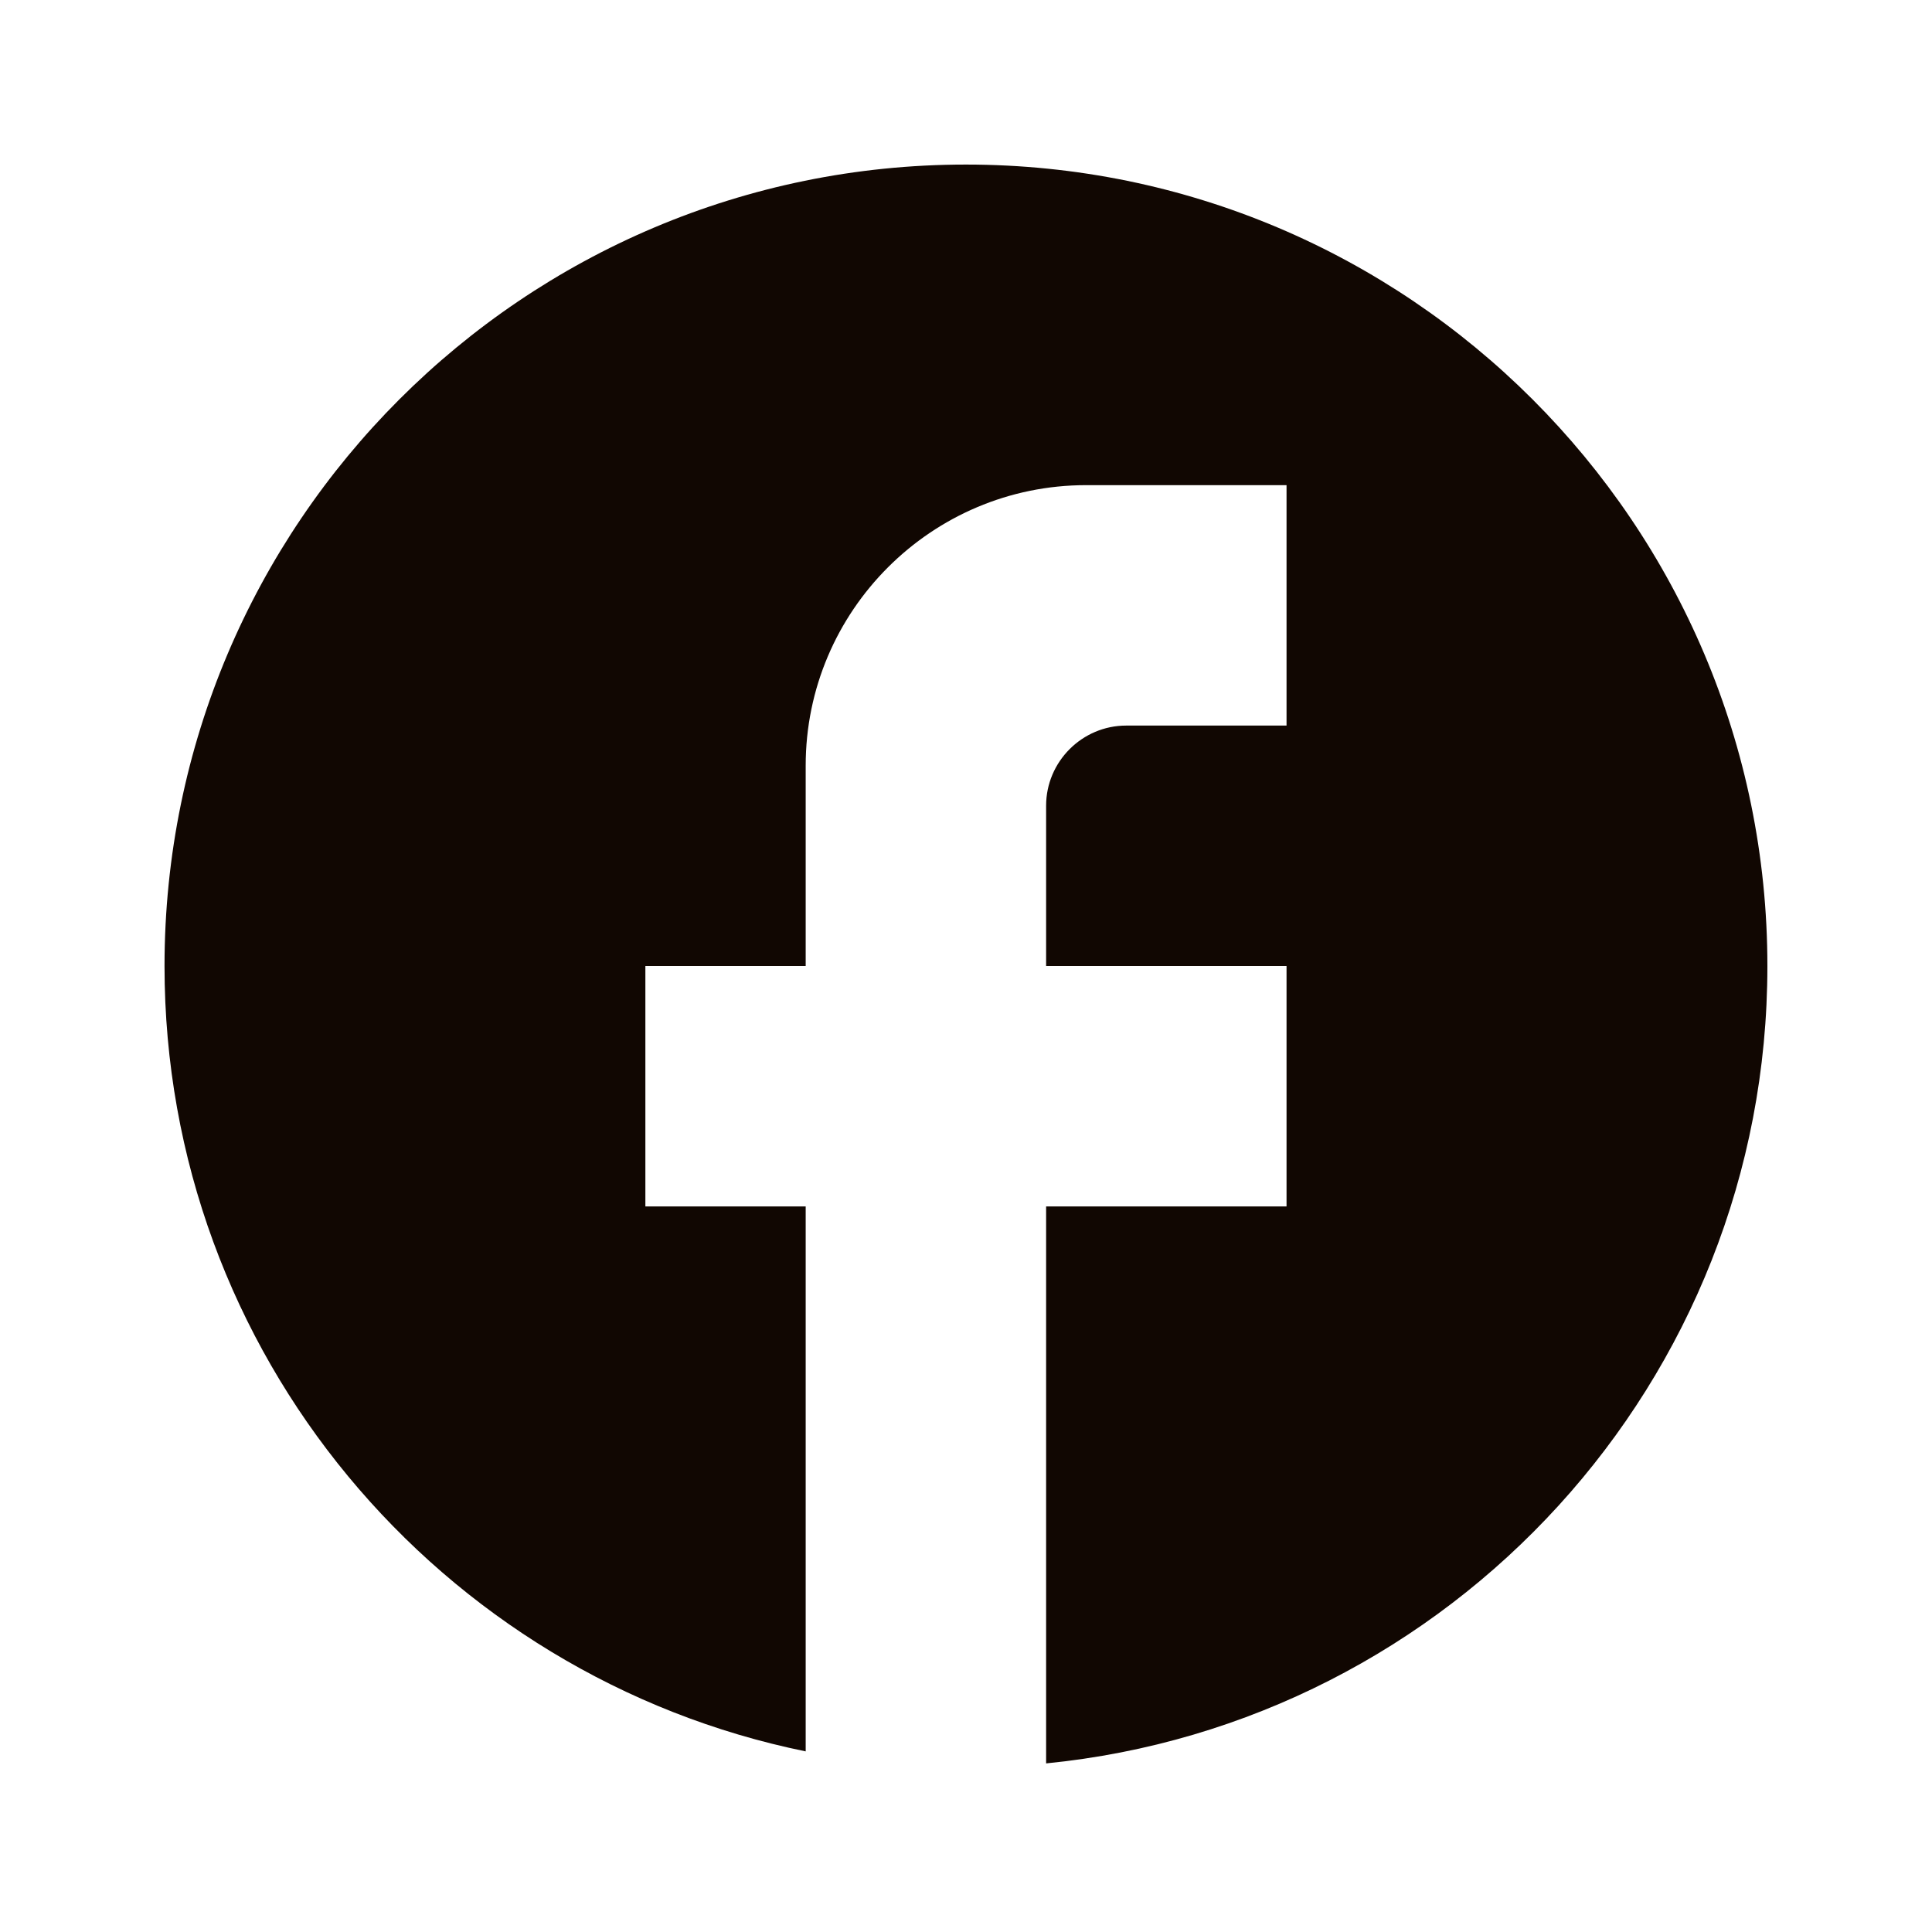
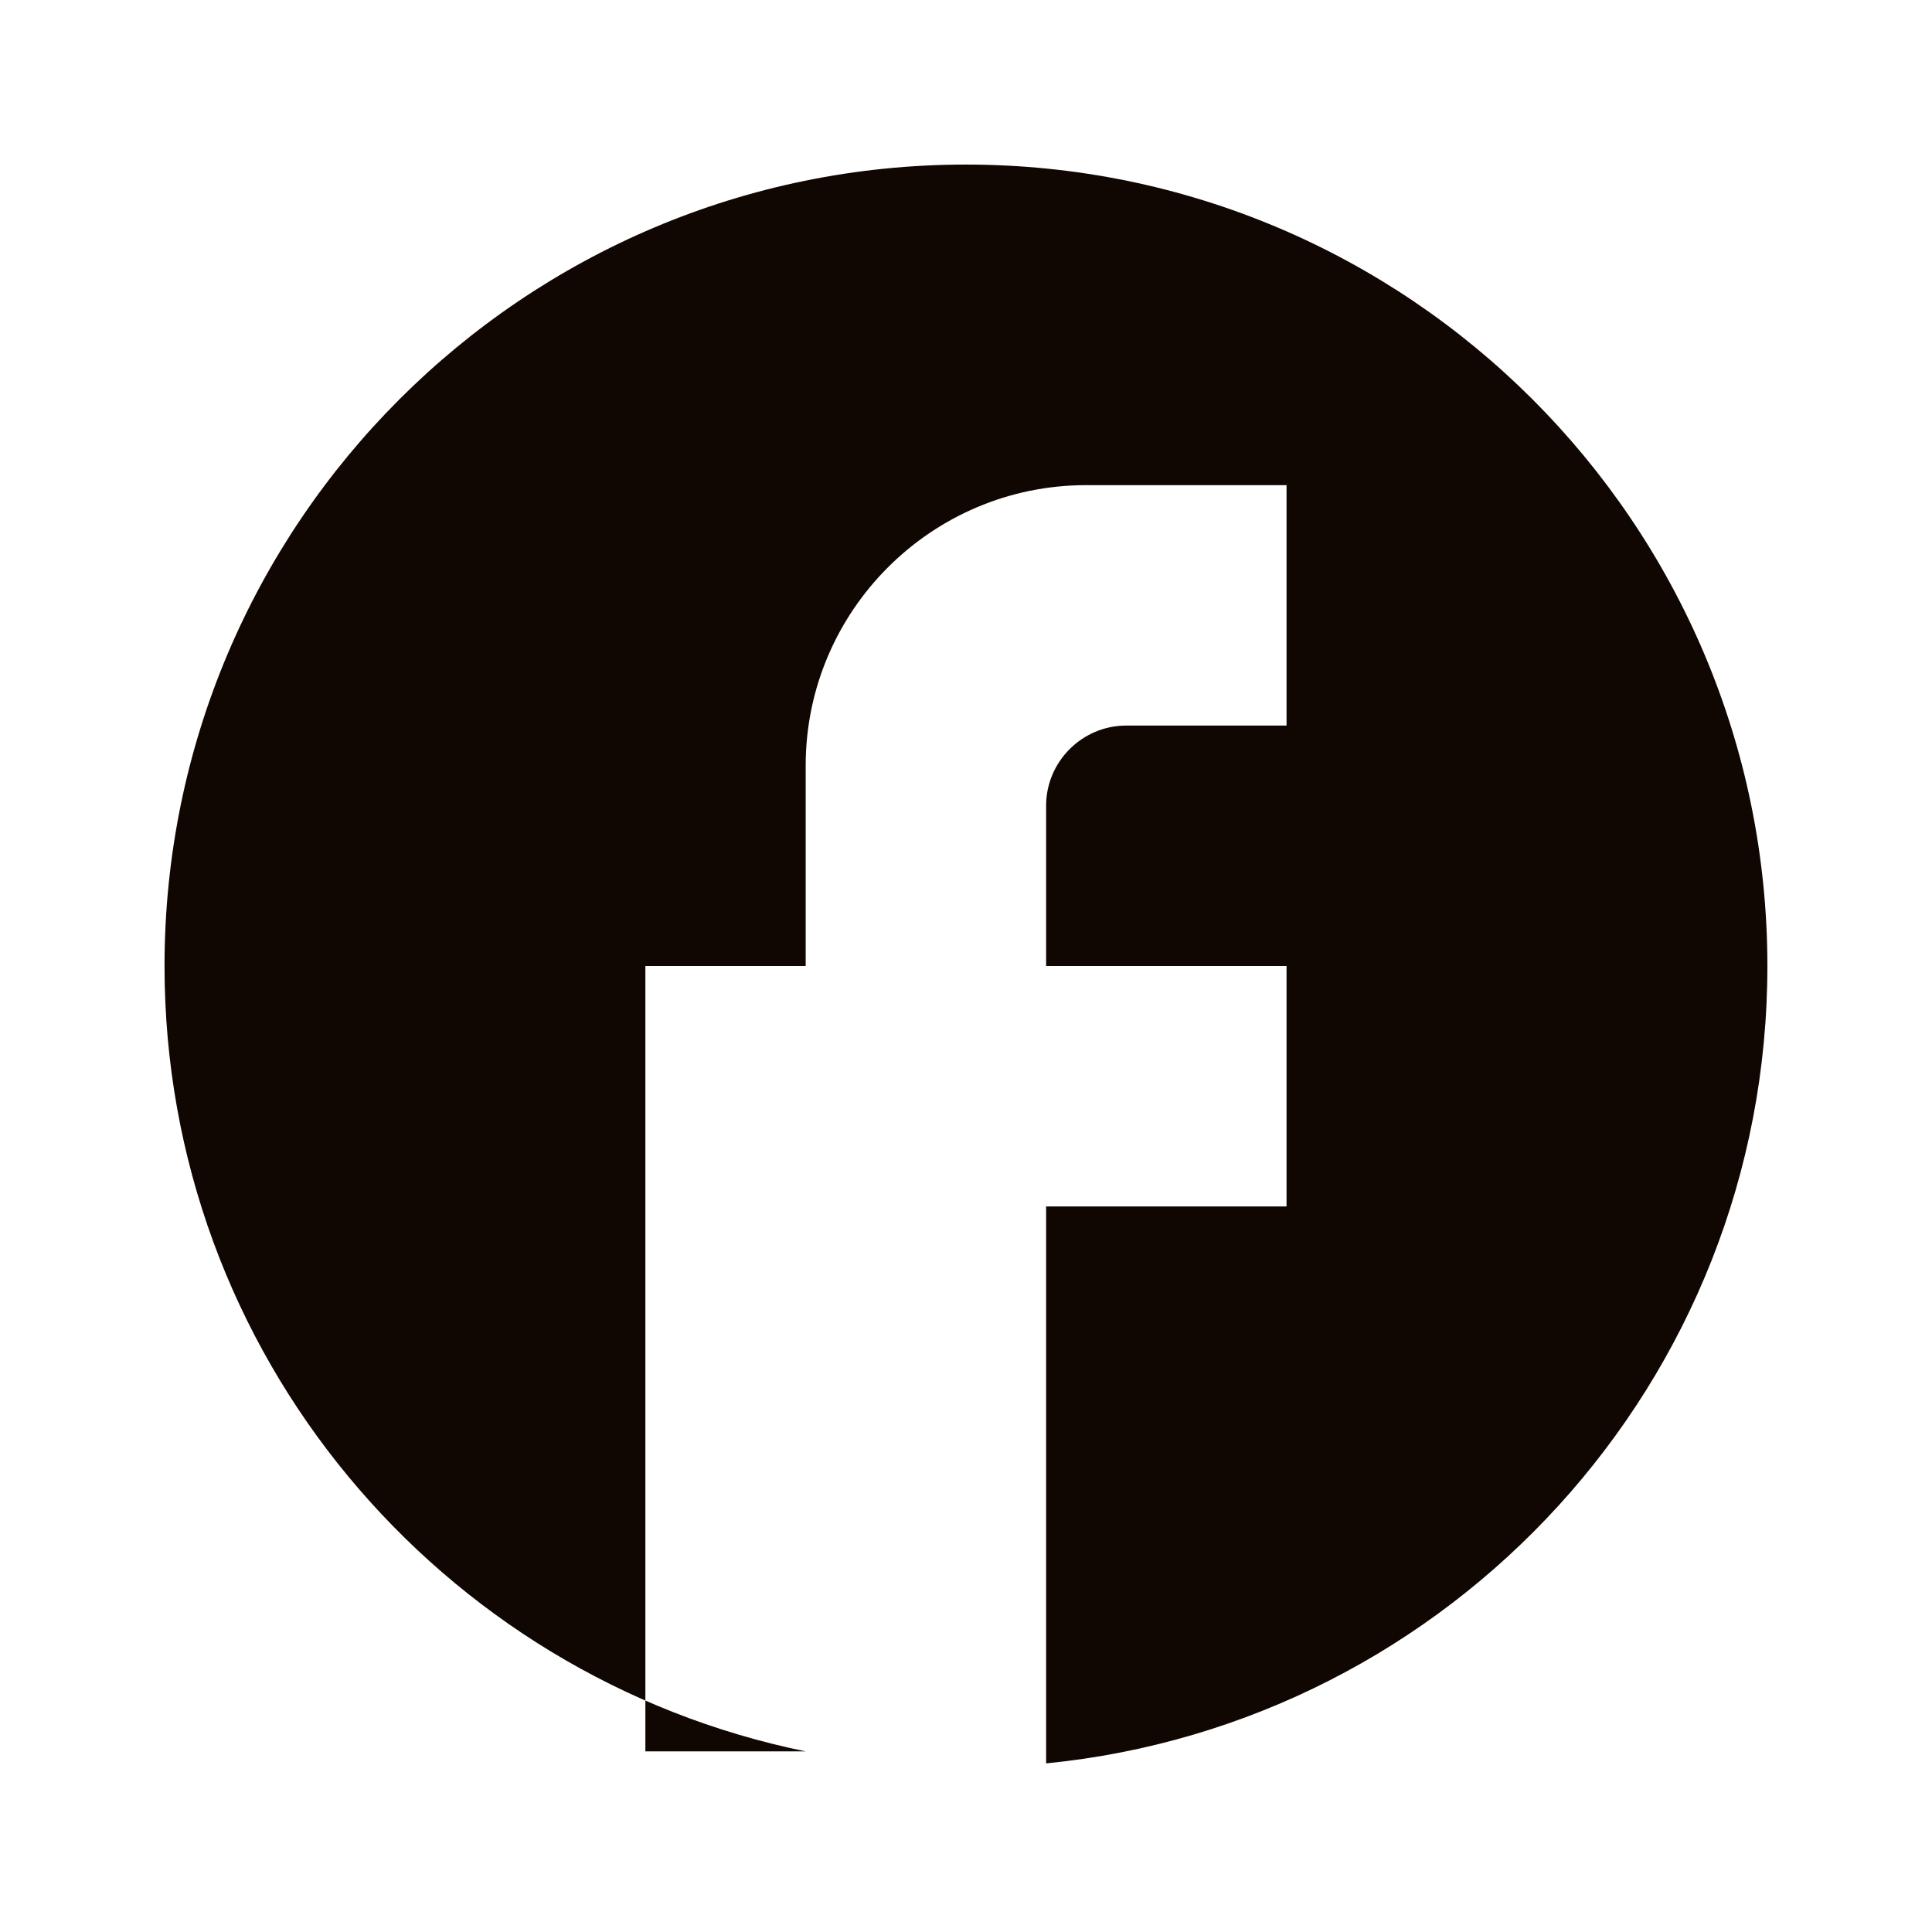
<svg xmlns="http://www.w3.org/2000/svg" width="45" height="45" viewBox="0 0 45 45" fill="none">
-   <path d="M41.166 22.5C41.166 12.196 32.803 3.833 22.499 3.833C12.195 3.833 3.832 12.196 3.832 22.5C3.832 31.534 10.254 39.057 18.766 40.793V28.1H15.032V22.5H18.766V17.833C18.766 14.23 21.696 11.3 25.299 11.3H29.966V16.9H26.232C25.206 16.9 24.366 17.74 24.366 18.766V22.5H29.966V28.1H24.366V41.073C33.792 40.14 41.166 32.188 41.166 22.5Z" fill="#110702" />
+   <path d="M41.166 22.5C41.166 12.196 32.803 3.833 22.499 3.833C12.195 3.833 3.832 12.196 3.832 22.5C3.832 31.534 10.254 39.057 18.766 40.793H15.032V22.5H18.766V17.833C18.766 14.23 21.696 11.3 25.299 11.3H29.966V16.9H26.232C25.206 16.9 24.366 17.74 24.366 18.766V22.5H29.966V28.1H24.366V41.073C33.792 40.14 41.166 32.188 41.166 22.5Z" fill="#110702" />
</svg>